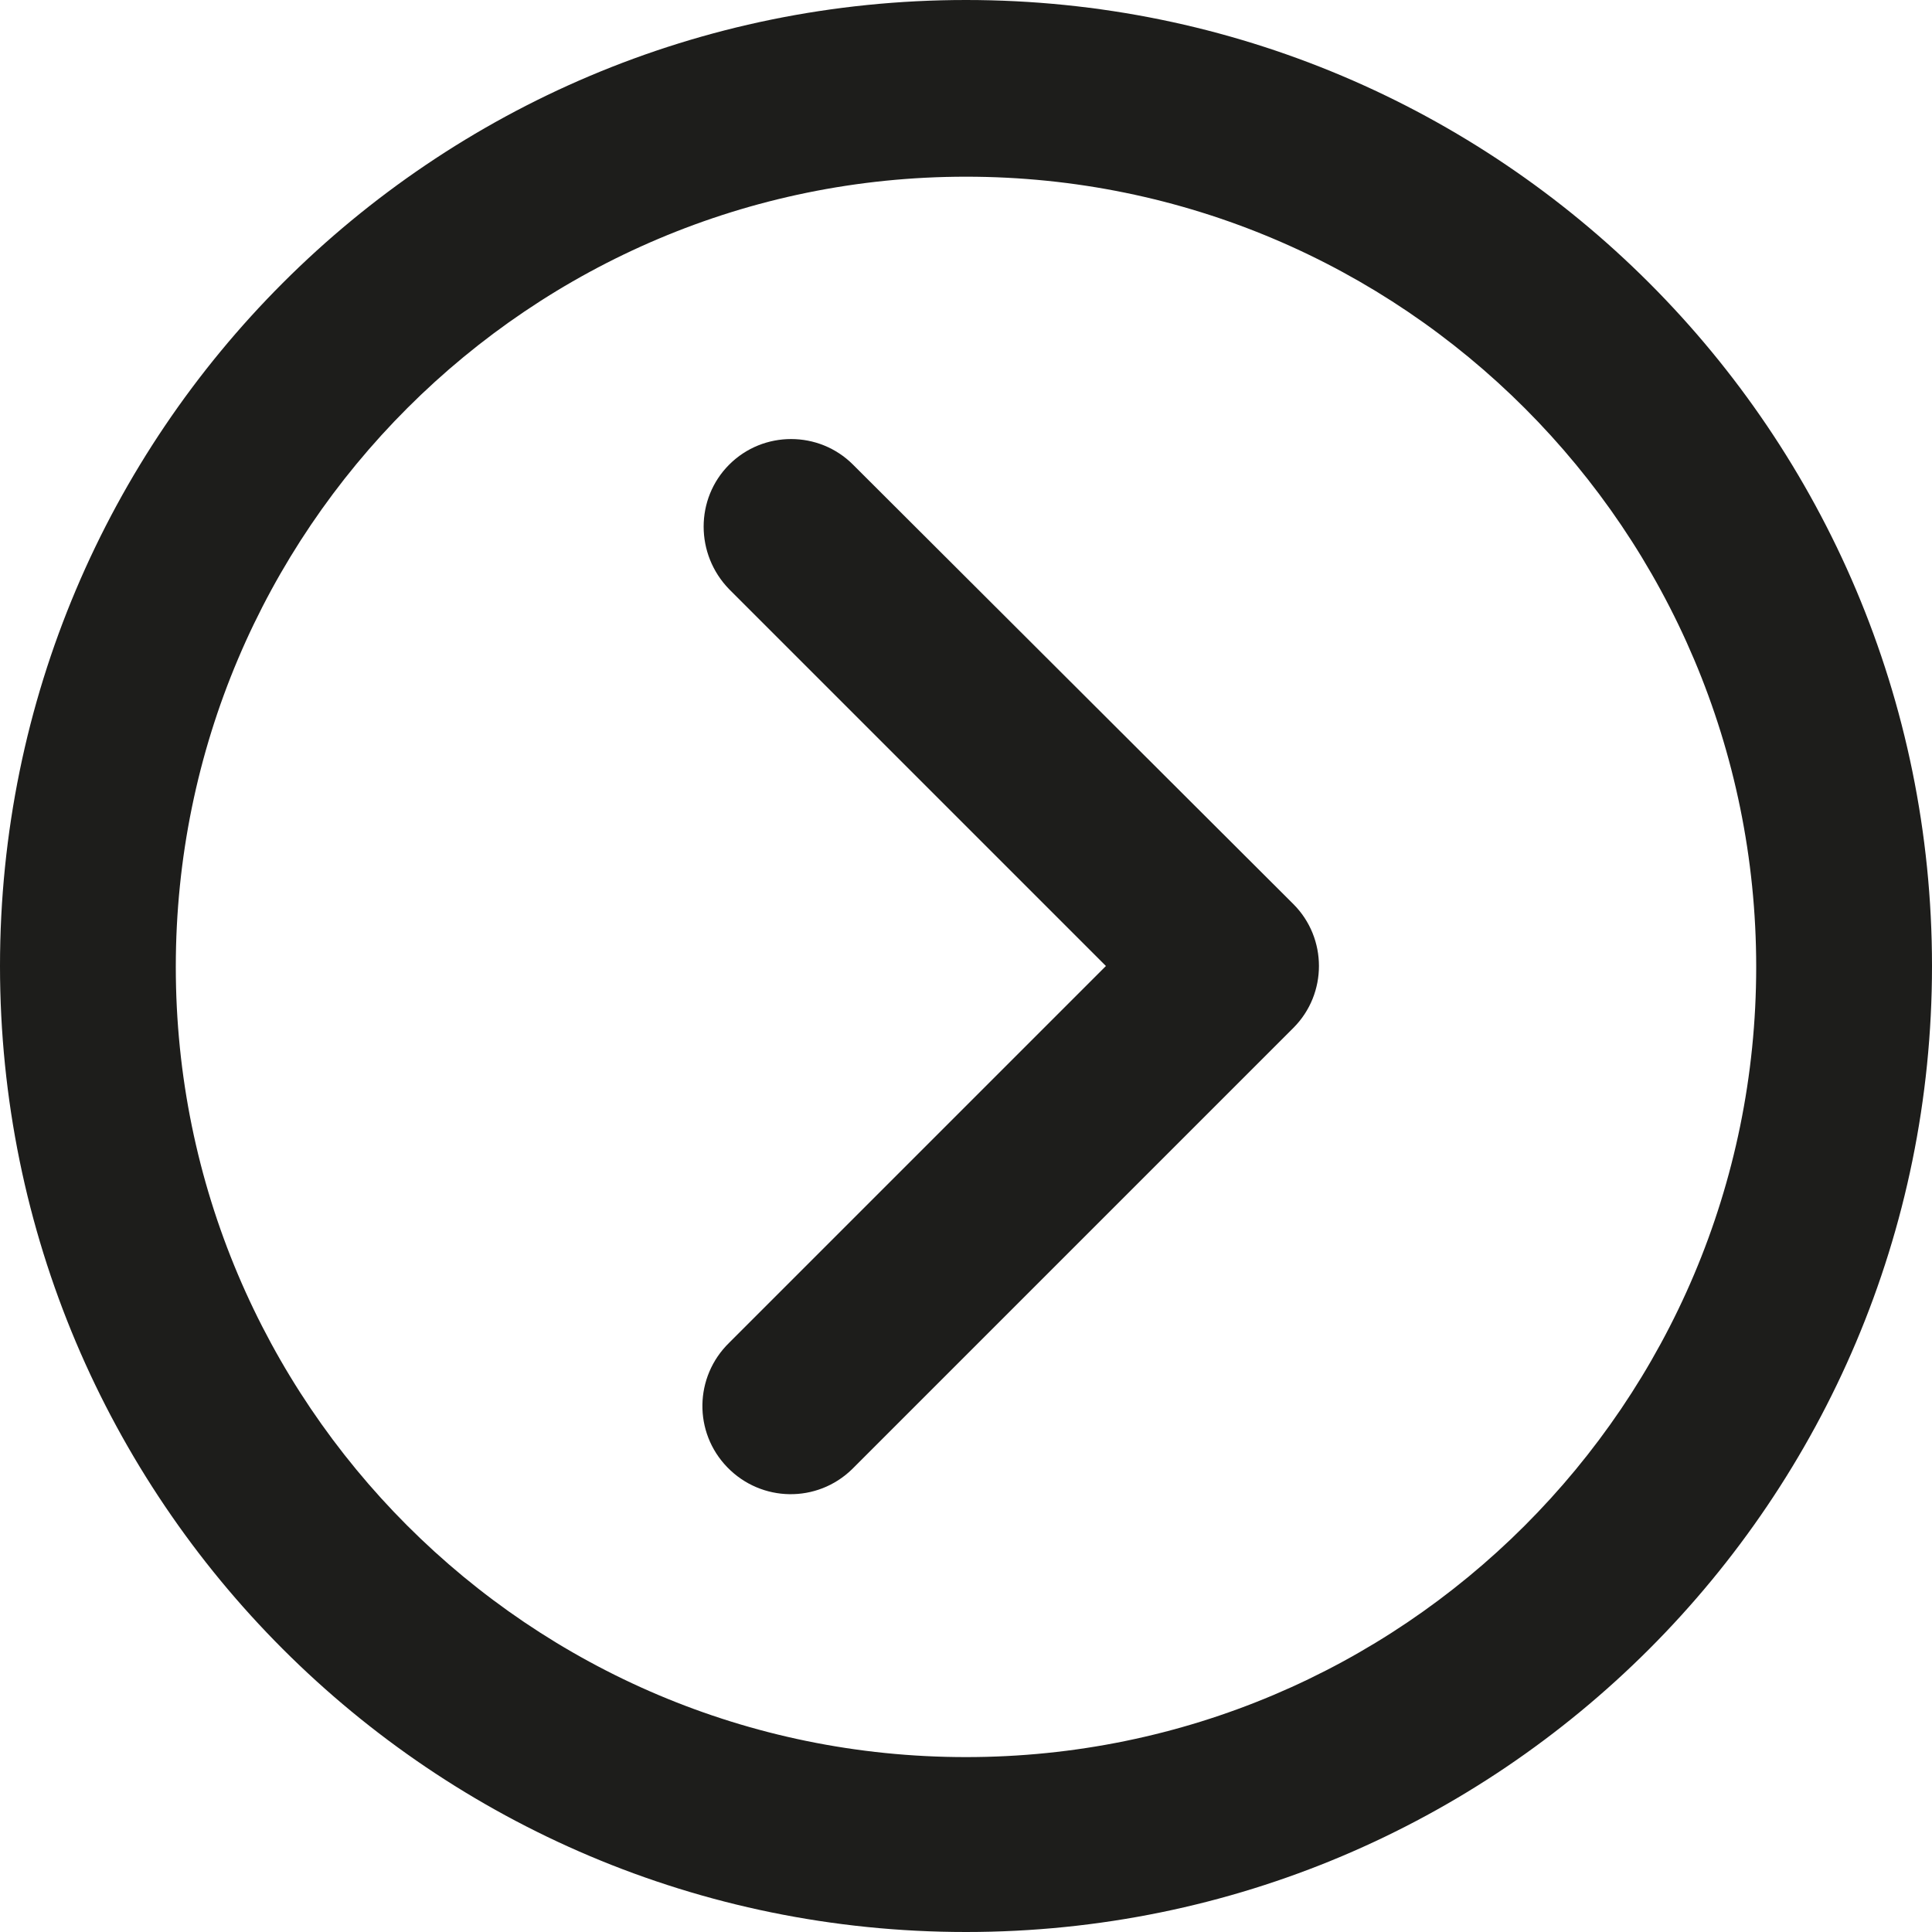
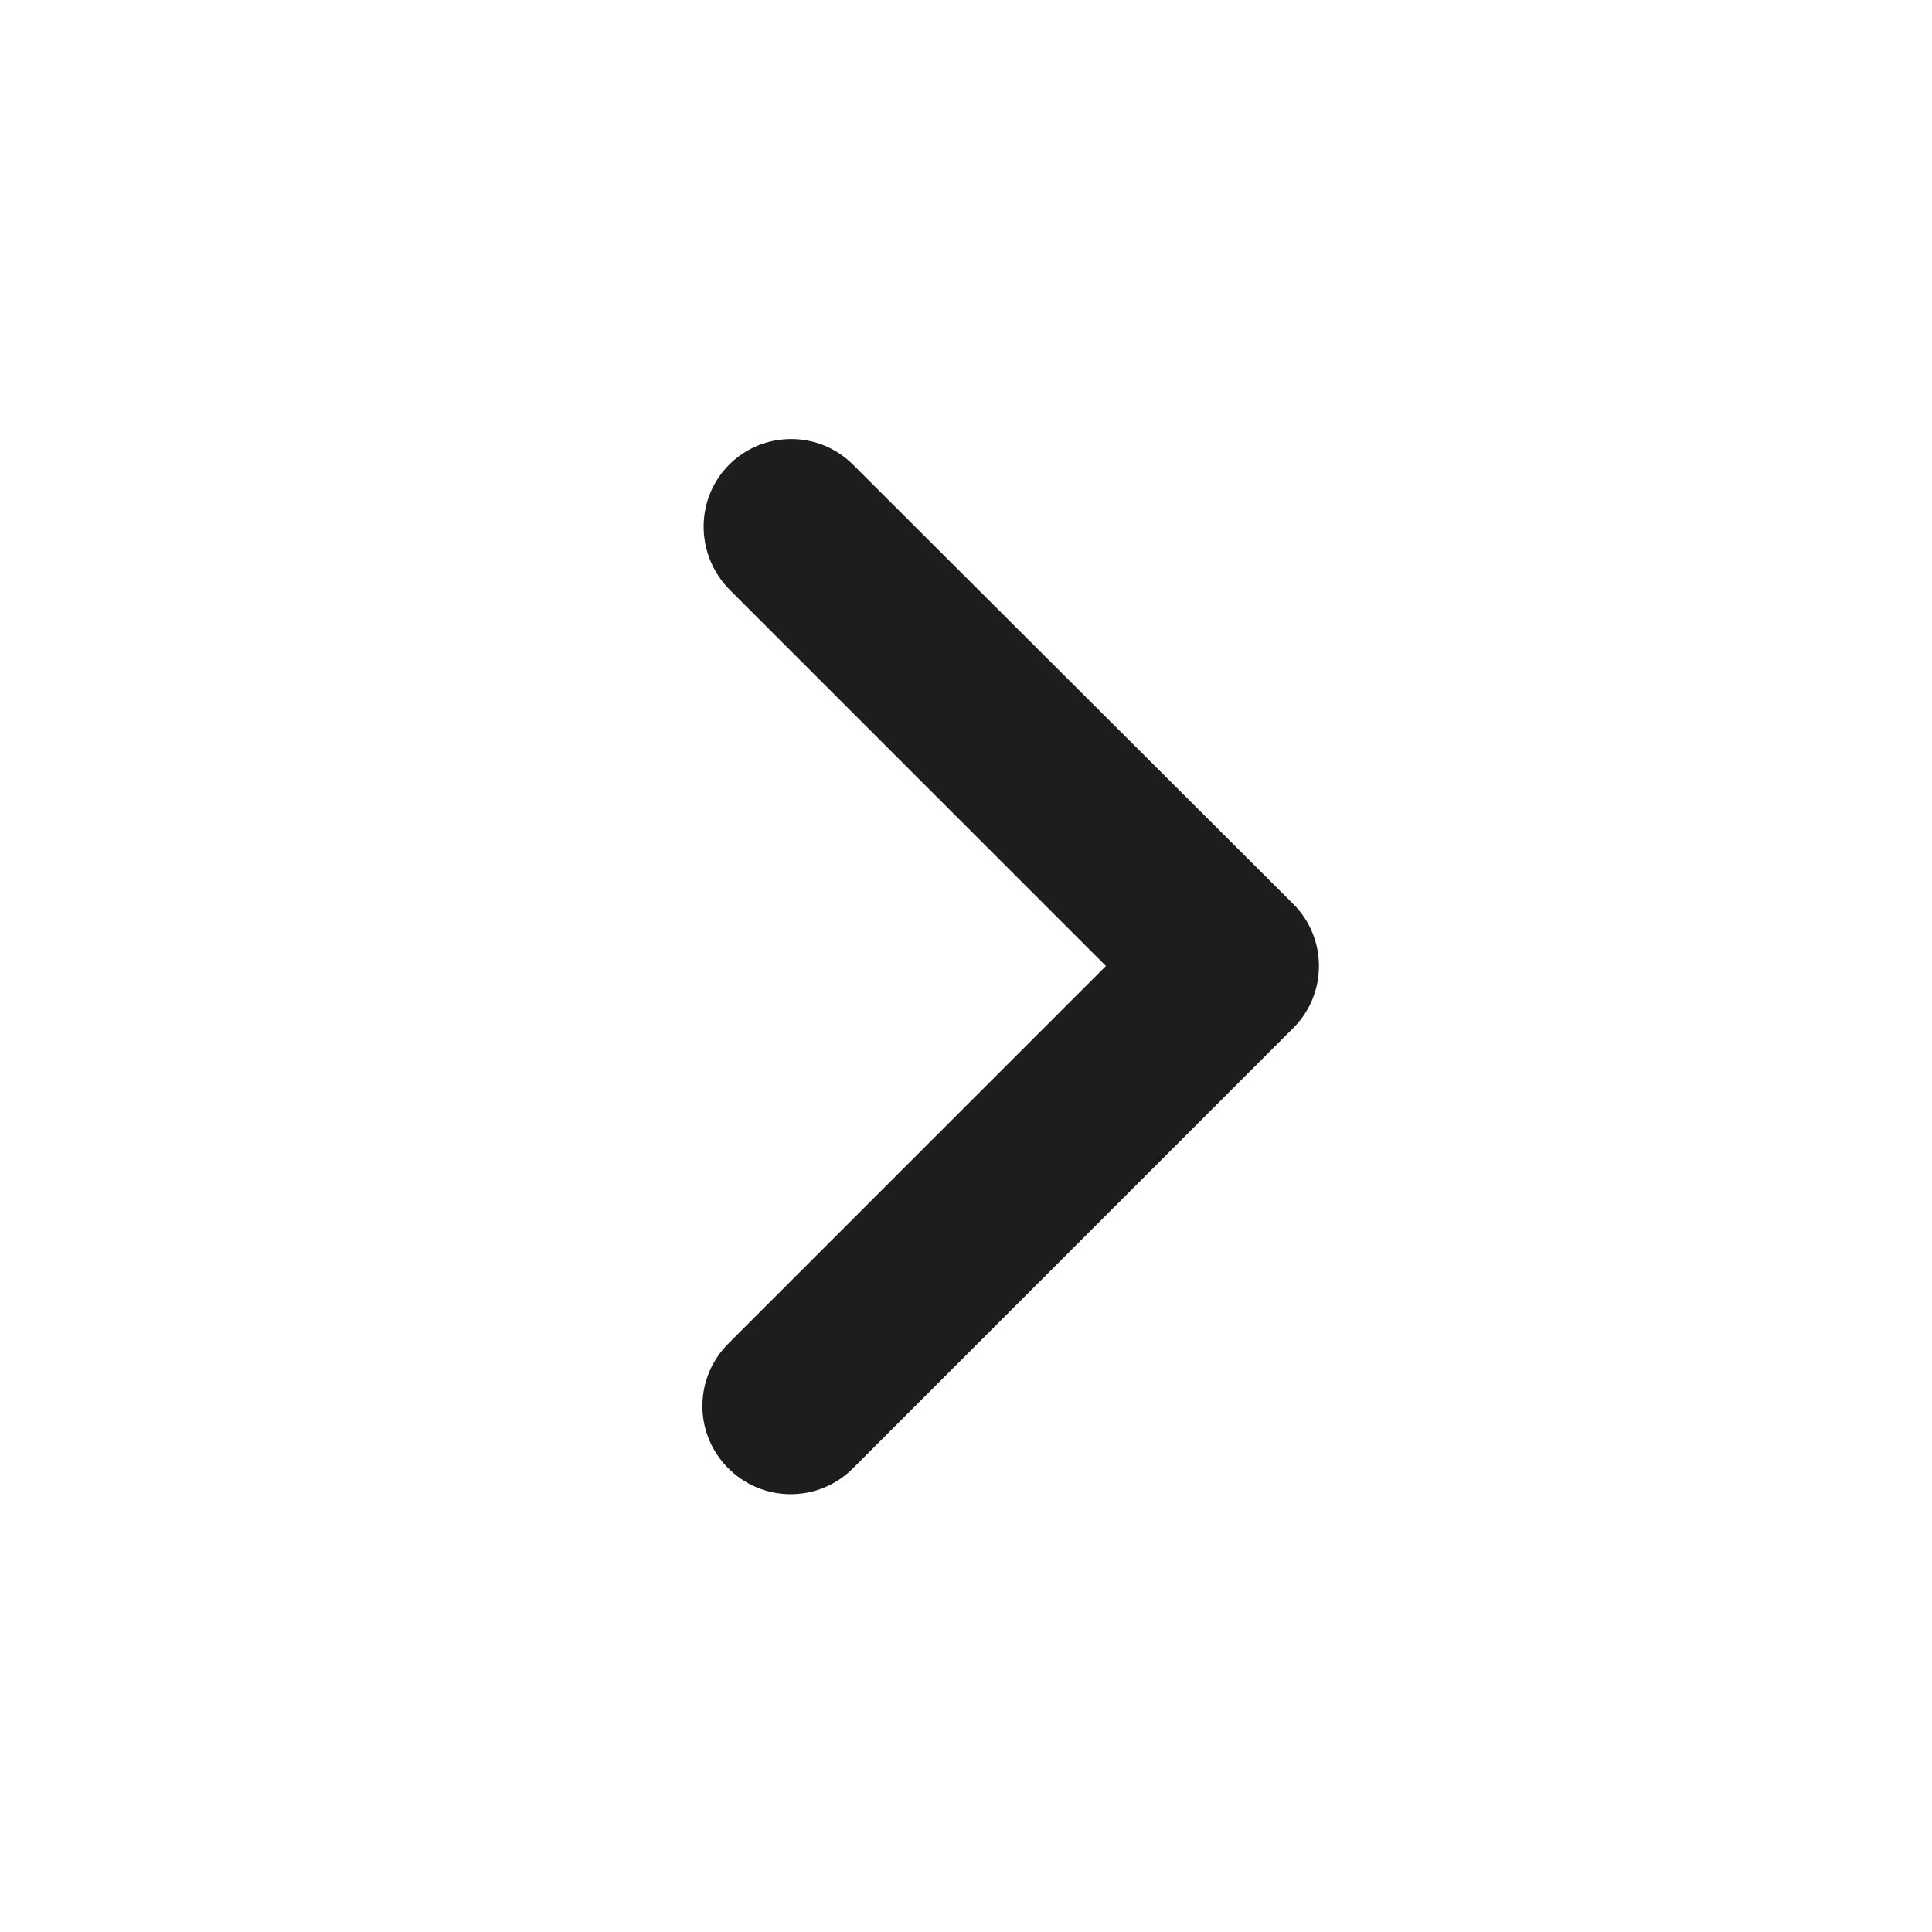
<svg xmlns="http://www.w3.org/2000/svg" id="Warstwa_1" viewBox="0 0 21.54 21.54">
  <g id="Group_33">
-     <path id="Path_125" d="m10.77,0C4.82,0,0,4.82,0,10.77s4.82,10.77,10.77,10.77,10.77-4.82,10.77-10.77S16.72,0,10.77,0h0m0,19.59c-4.87,0-8.81-3.95-8.81-8.81,0-4.87,3.95-8.81,8.81-8.81,4.87,0,8.81,3.95,8.81,8.81,0,4.87-3.95,8.81-8.81,8.81" style="fill:#1d1d1b;" />
    <path id="Path_126" d="m9.51,5.18c-.38-.38-1-.38-1.38,0-.38.38-.38,1,0,1.39l4.2,4.2-4.2,4.2c-.39.38-.4,1-.02,1.39.38.39,1,.4,1.39.02l.02-.02,4.9-4.9c.38-.38.38-1,0-1.38,0,0,0,0,0,0l-4.9-4.89Z" style="fill:#1d1d1b;" />
  </g>
</svg>